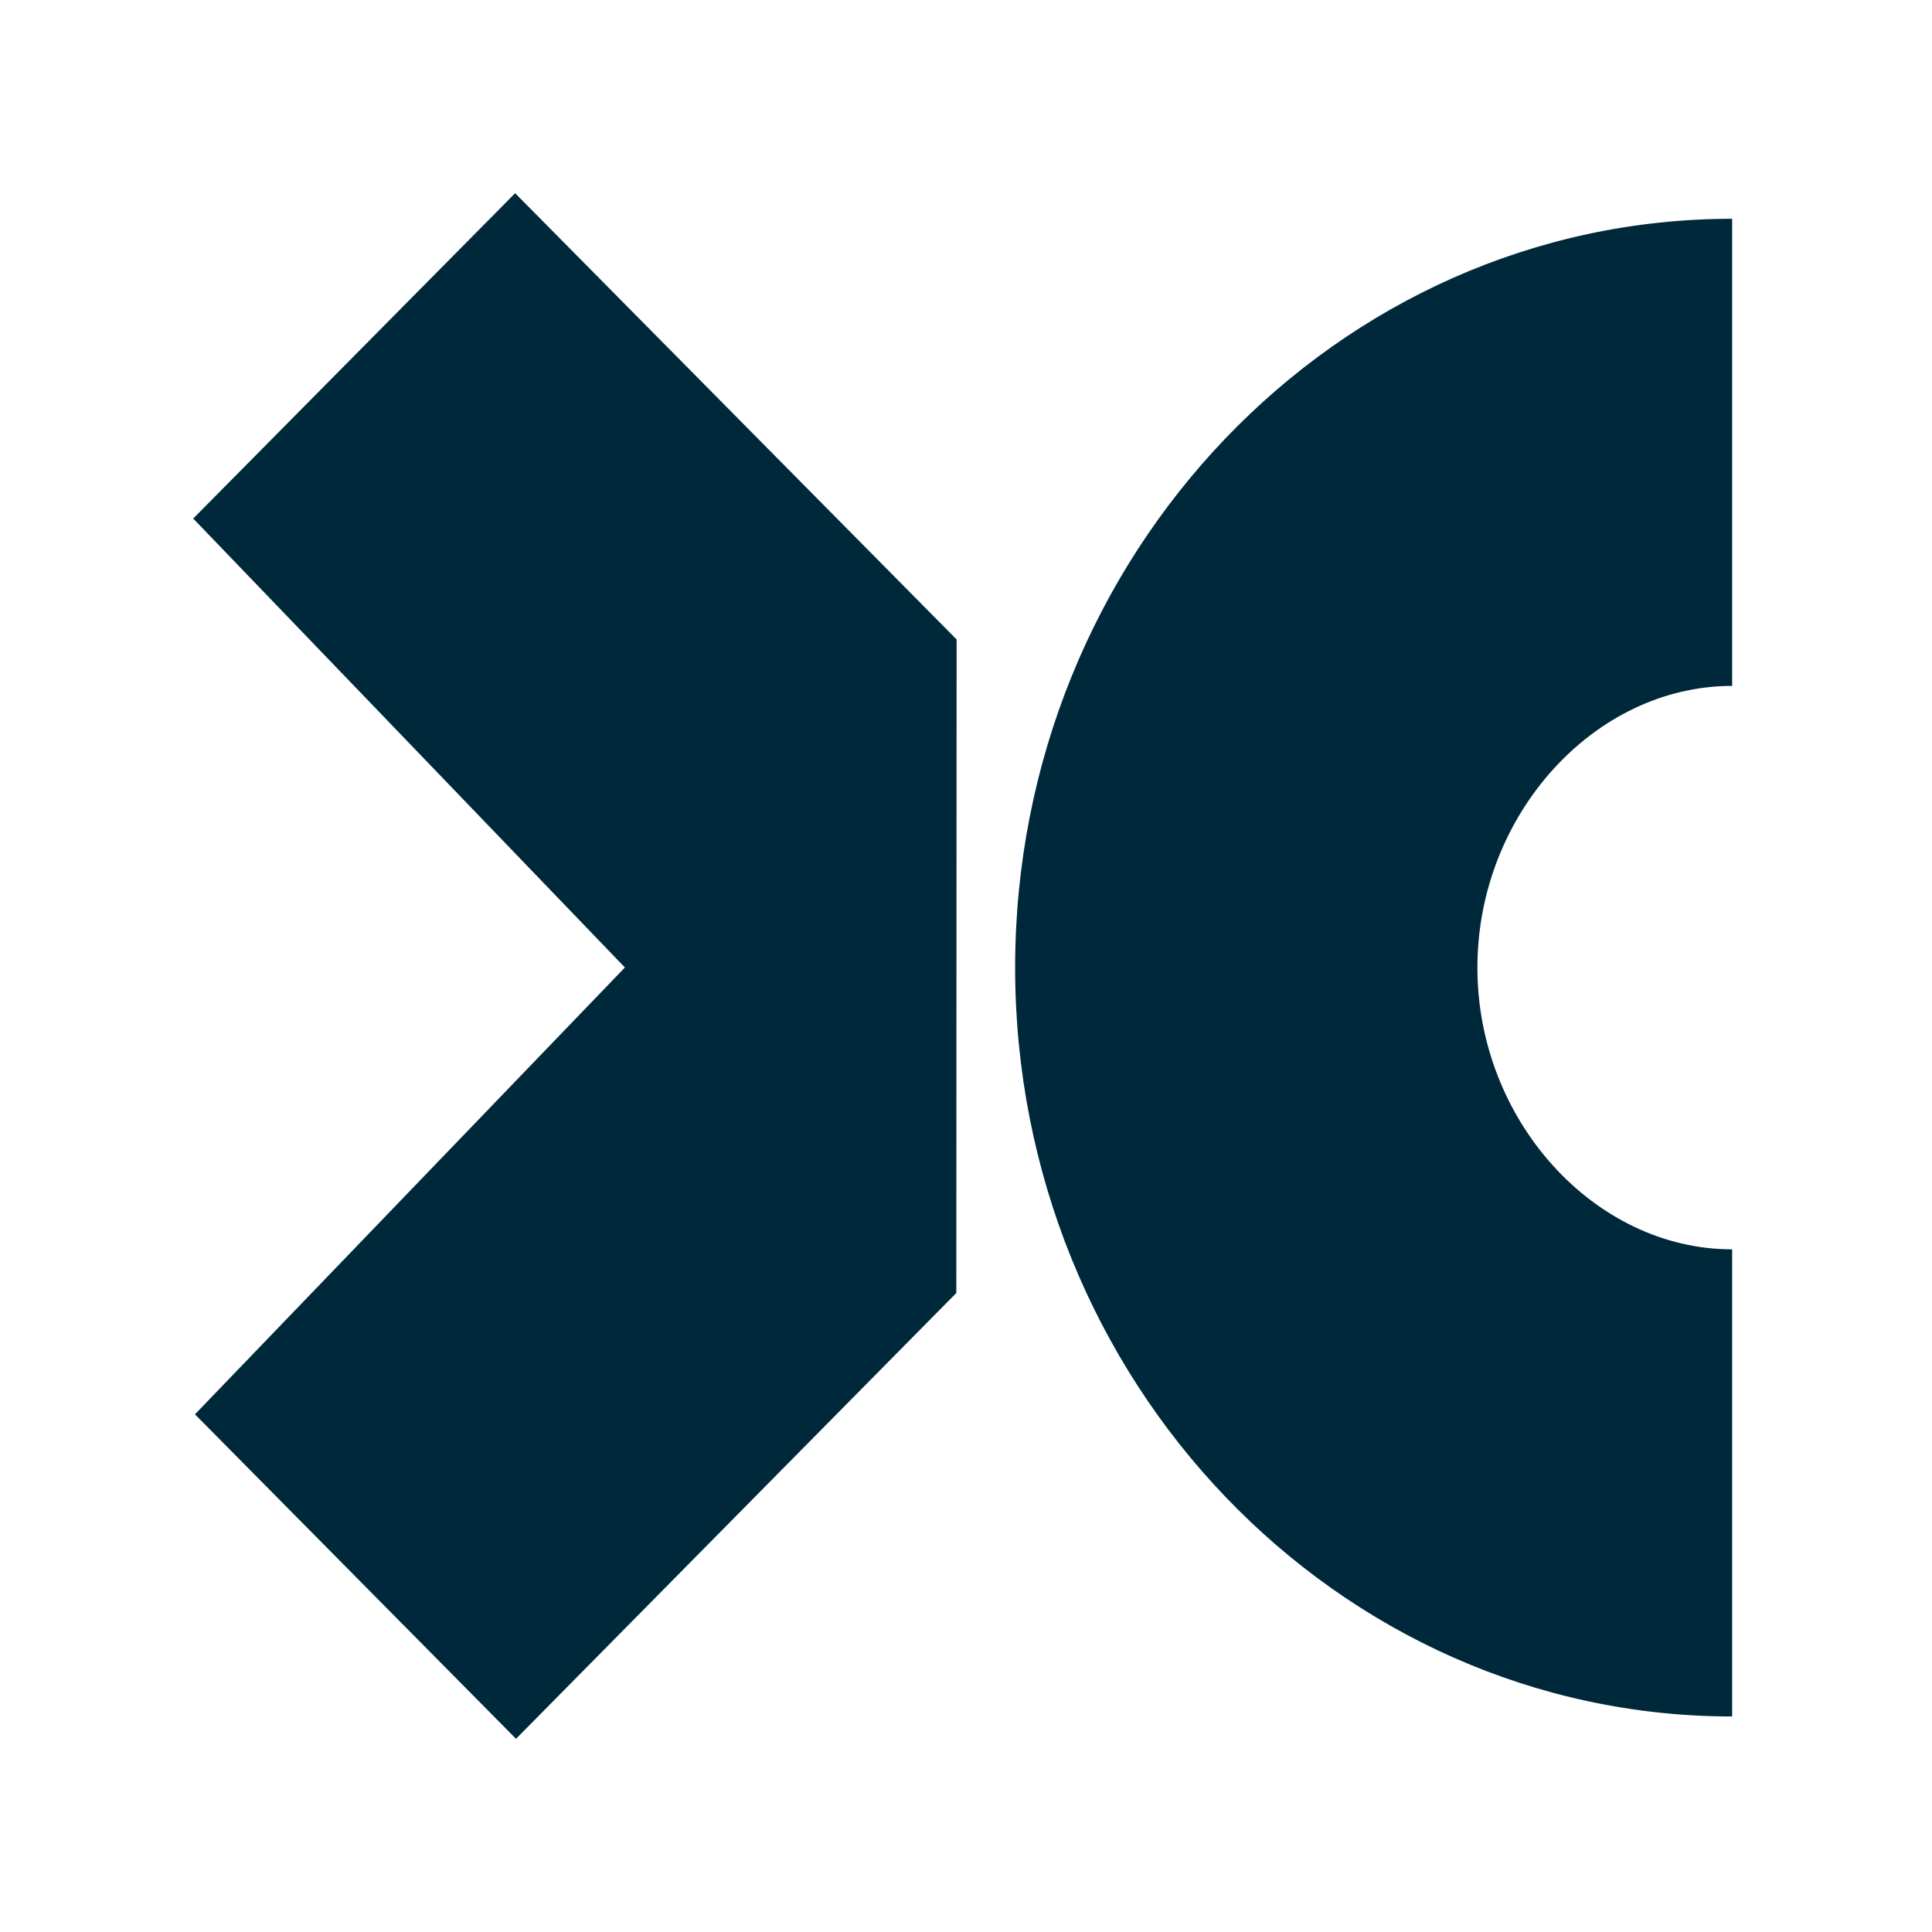
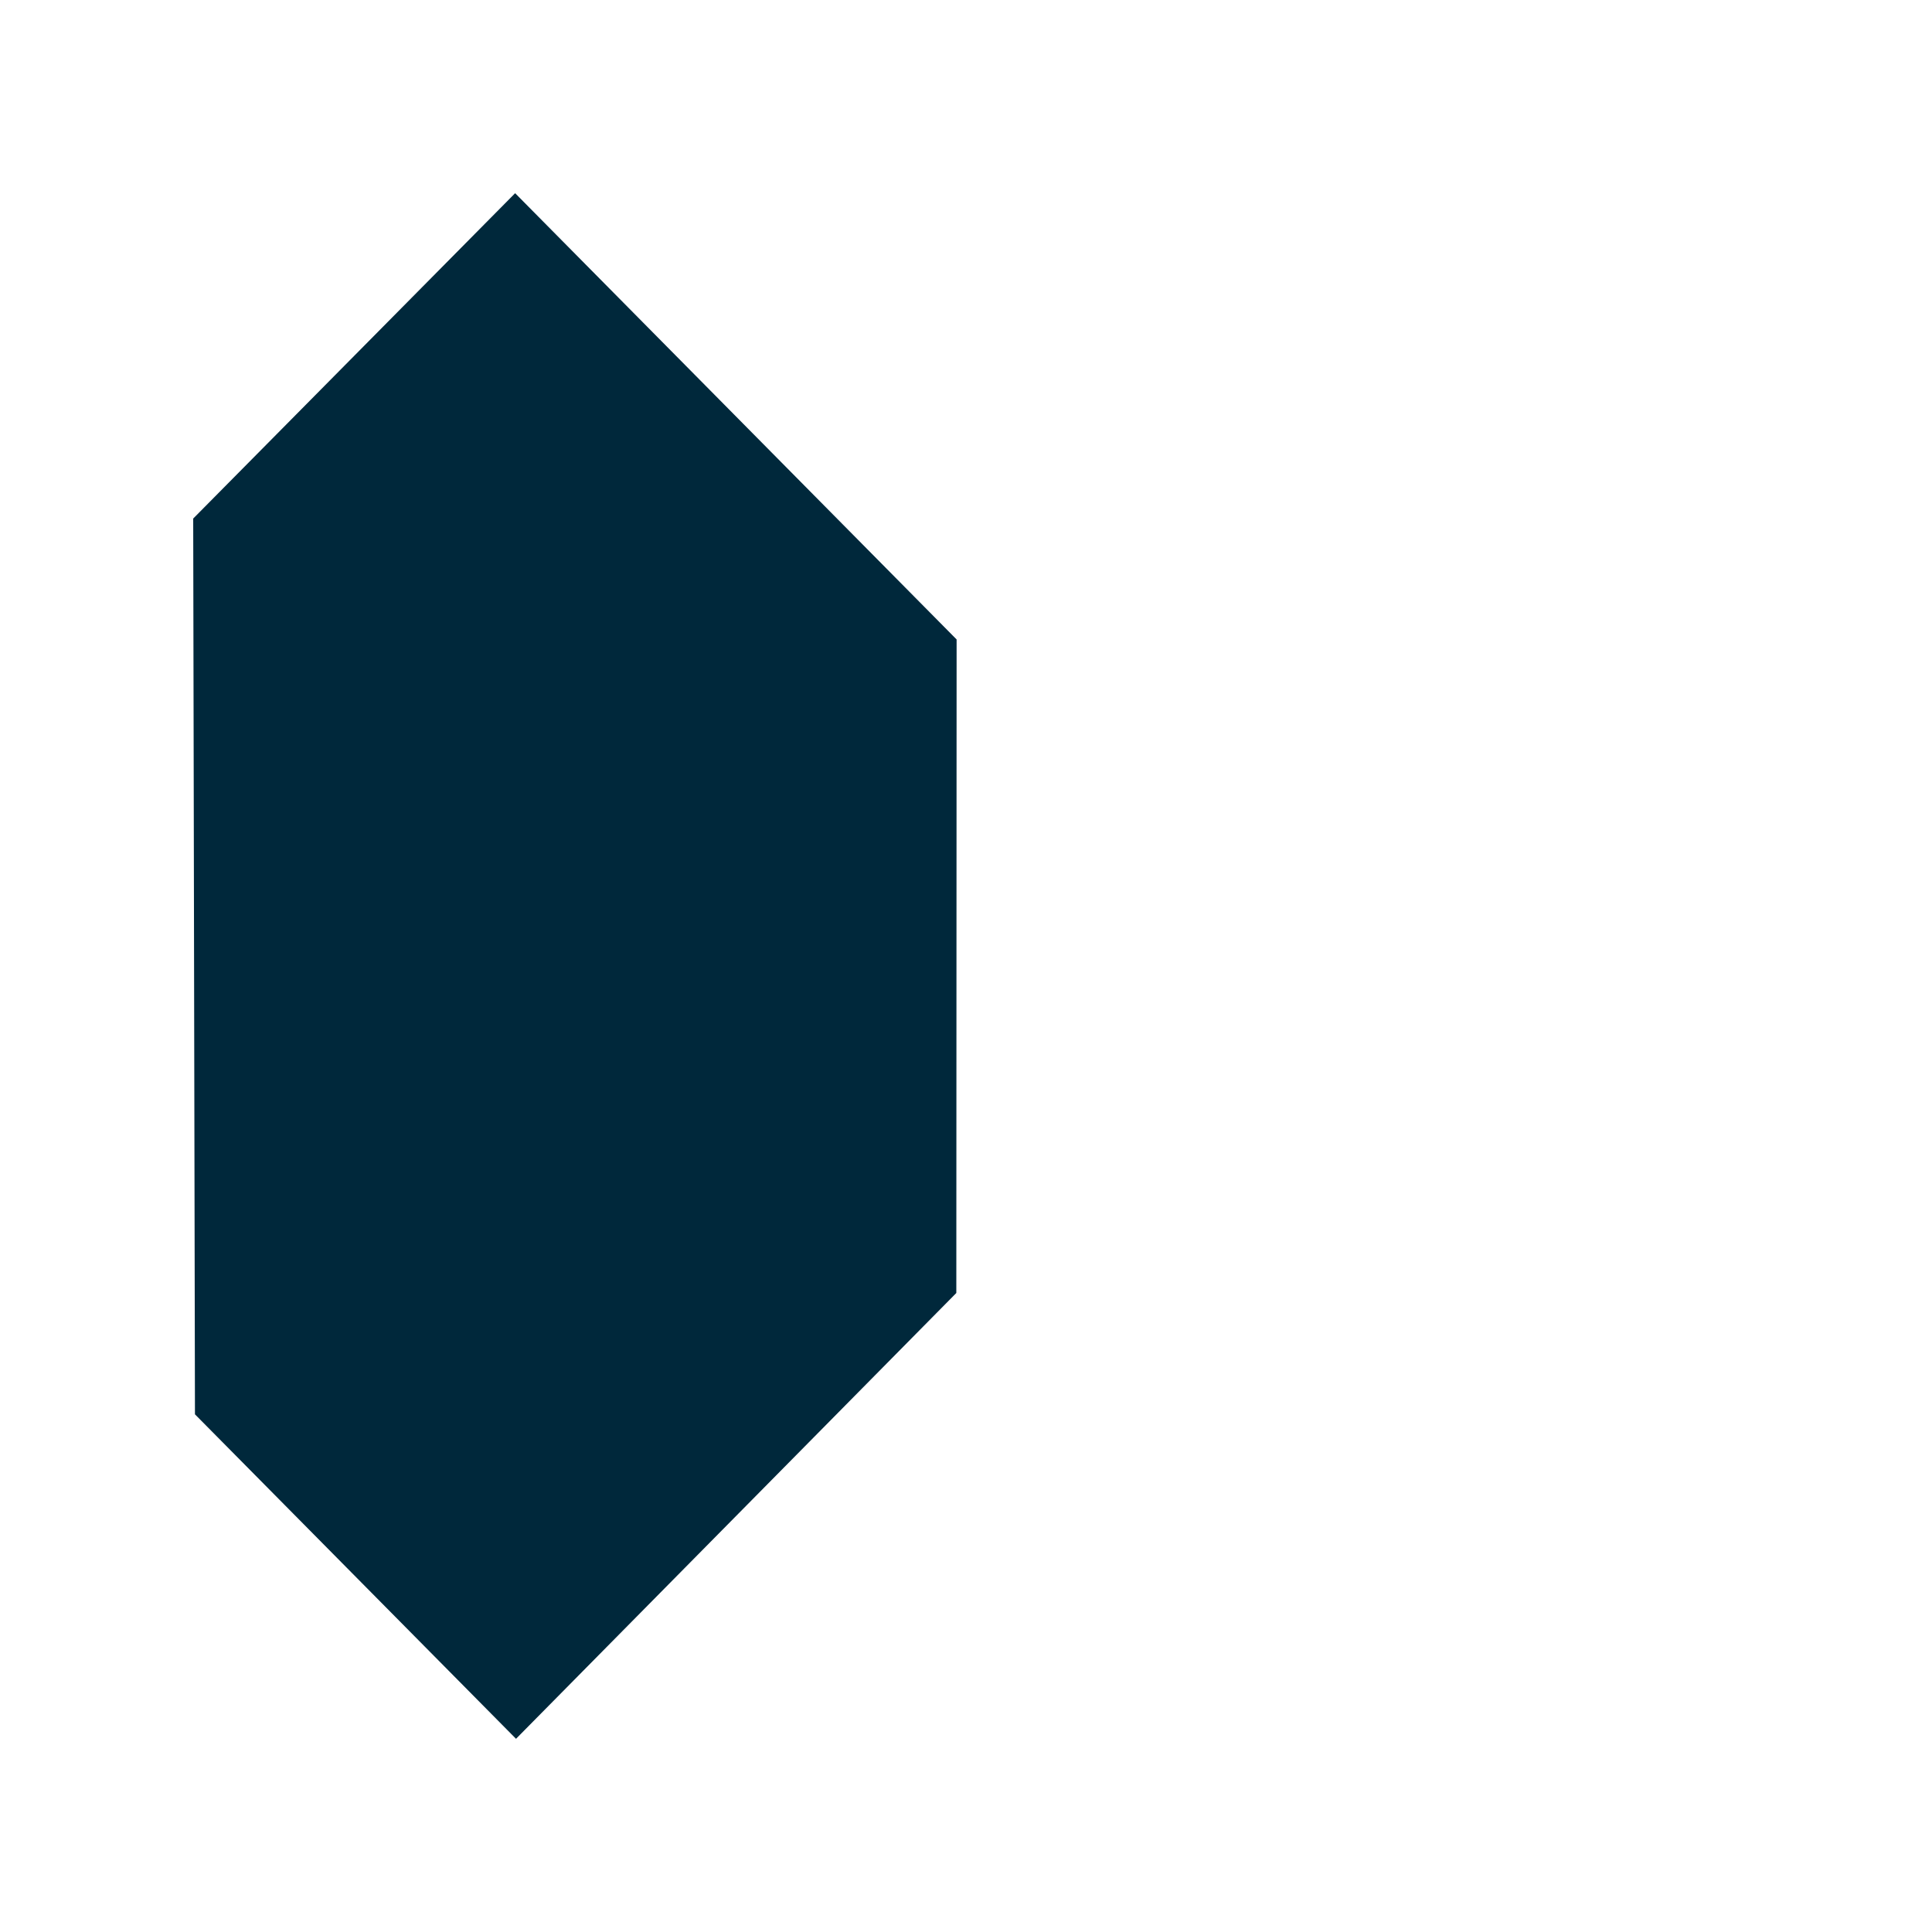
<svg xmlns="http://www.w3.org/2000/svg" width="100" height="100" viewBox="0 0 100 100" fill="none">
-   <path fill-rule="evenodd" clip-rule="evenodd" d="M49.514 33.098L26.663 10L10 26.84L32.344 50.077L10.091 73.205L26.709 90L49.499 66.925L49.514 33.098Z" fill="#00283B" />
-   <path d="M89.656 88.844C69.206 88.844 52.543 71.456 52.543 50.084C52.543 28.712 69.206 11.324 89.656 11.324V35.502C82.514 35.502 76.47 42.177 76.47 50.084C76.47 57.992 82.529 64.666 89.656 64.666V88.844Z" fill="#00283B" />
+   <path fill-rule="evenodd" clip-rule="evenodd" d="M49.514 33.098L26.663 10L10 26.84L10.091 73.205L26.709 90L49.499 66.925L49.514 33.098Z" fill="#00283B" />
</svg>